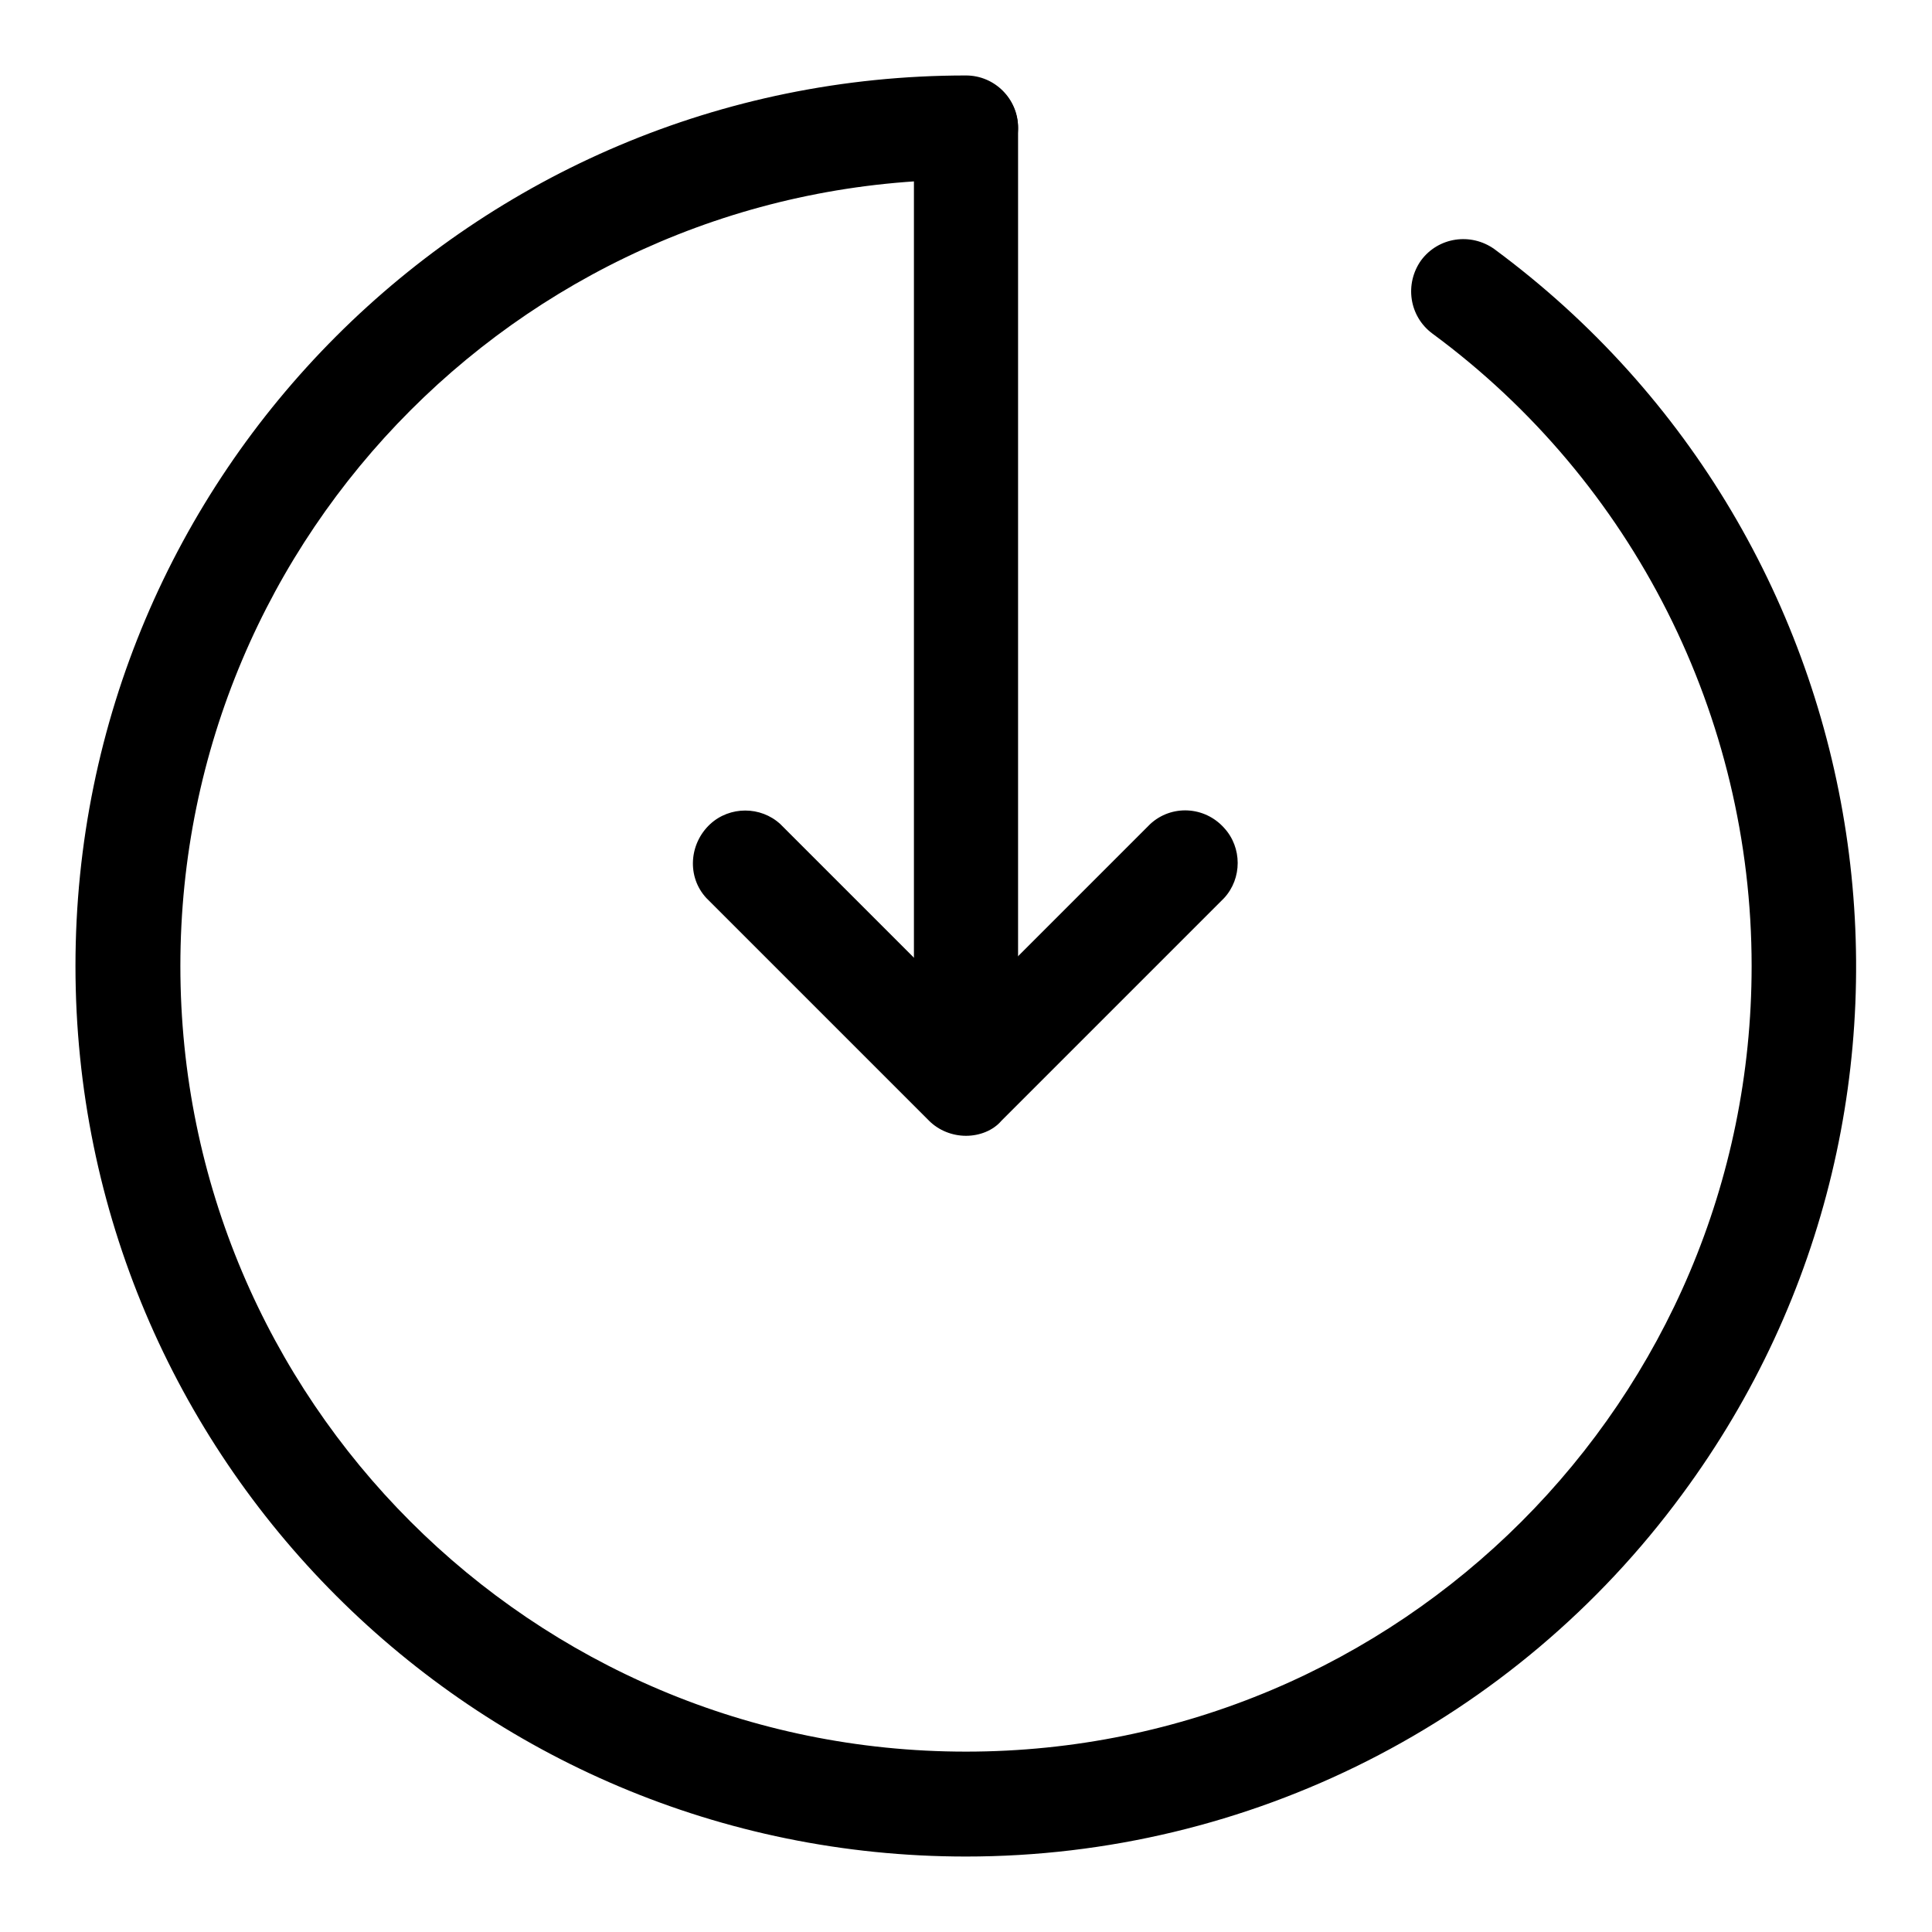
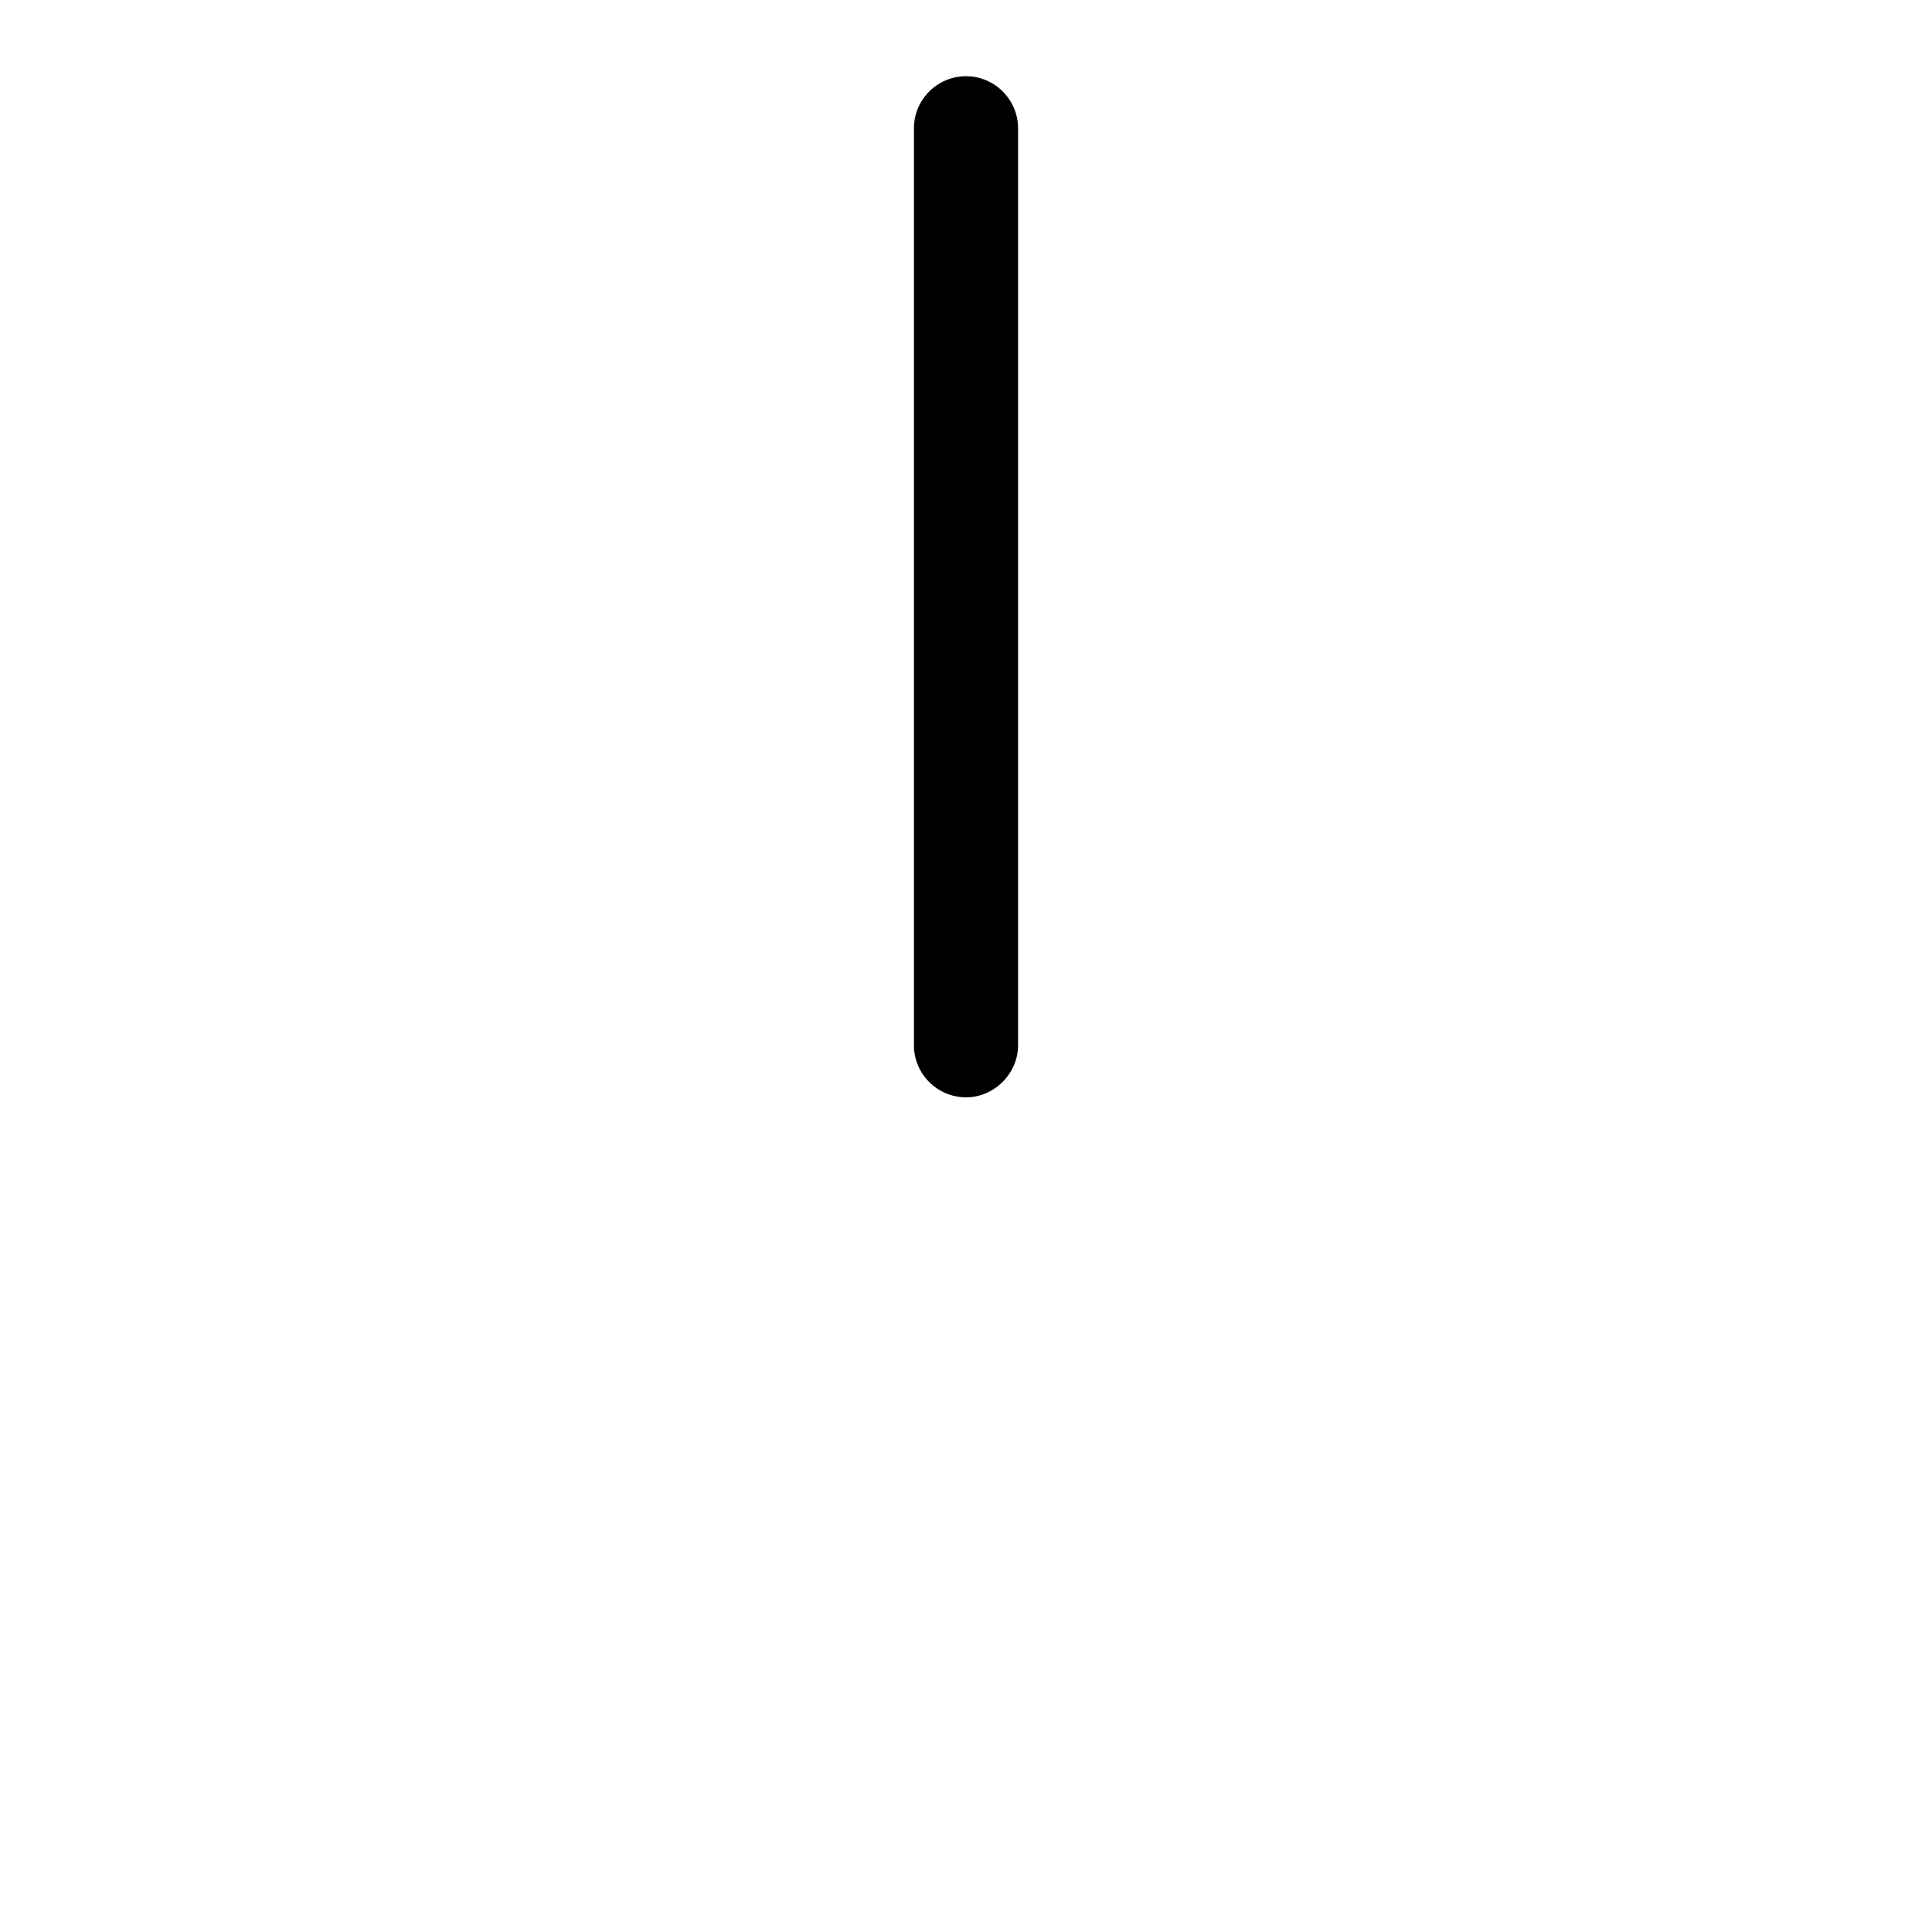
<svg xmlns="http://www.w3.org/2000/svg" version="1.1" x="0px" y="0px" viewBox="0 0 256 256" enable-background="new 0 0 256 256" xml:space="preserve">
  <g>
-     <path fill="#000000" d="M128,246c-65.2,0-118-52.8-118-118C10,62.8,62.8,10,128,10c3.8,0,6.9,3.1,6.9,6.9c0,3.8-3.1,6.9-6.9,6.9 C70.5,23.9,23.9,70.5,23.9,128c0,57.5,46.6,104.1,104.1,104.1c57.5,0,104.1-46.6,104.1-104.1c0-33.1-15.7-64.2-42.3-83.8 c-3.1-2.3-3.7-6.6-1.5-9.7c2.3-3.1,6.6-3.7,9.7-1.5c52.4,38.7,63.6,112.6,24.9,165C200.7,228.2,165.5,246,128,246z" />
    <path fill="#000000" d="M128,145.4c-3.8,0-6.9-3.1-6.9-6.9l0,0V17c0-3.8,3.1-6.9,6.9-6.9s6.9,3.1,6.9,6.9v121.5 C134.9,142.2,131.8,145.4,128,145.4L128,145.4z" />
-     <path fill="#000000" d="M128,150.5c-1.8,0-3.6-0.7-4.9-2L93.6,119c-2.6-2.8-2.3-7.2,0.5-9.8c2.6-2.4,6.7-2.4,9.3,0l24.5,24.5 l24.5-24.5c2.8-2.6,7.2-2.4,9.8,0.5c2.4,2.6,2.4,6.7,0,9.3l-29.5,29.5C131.6,149.8,129.8,150.5,128,150.5z" />
  </g>
</svg>